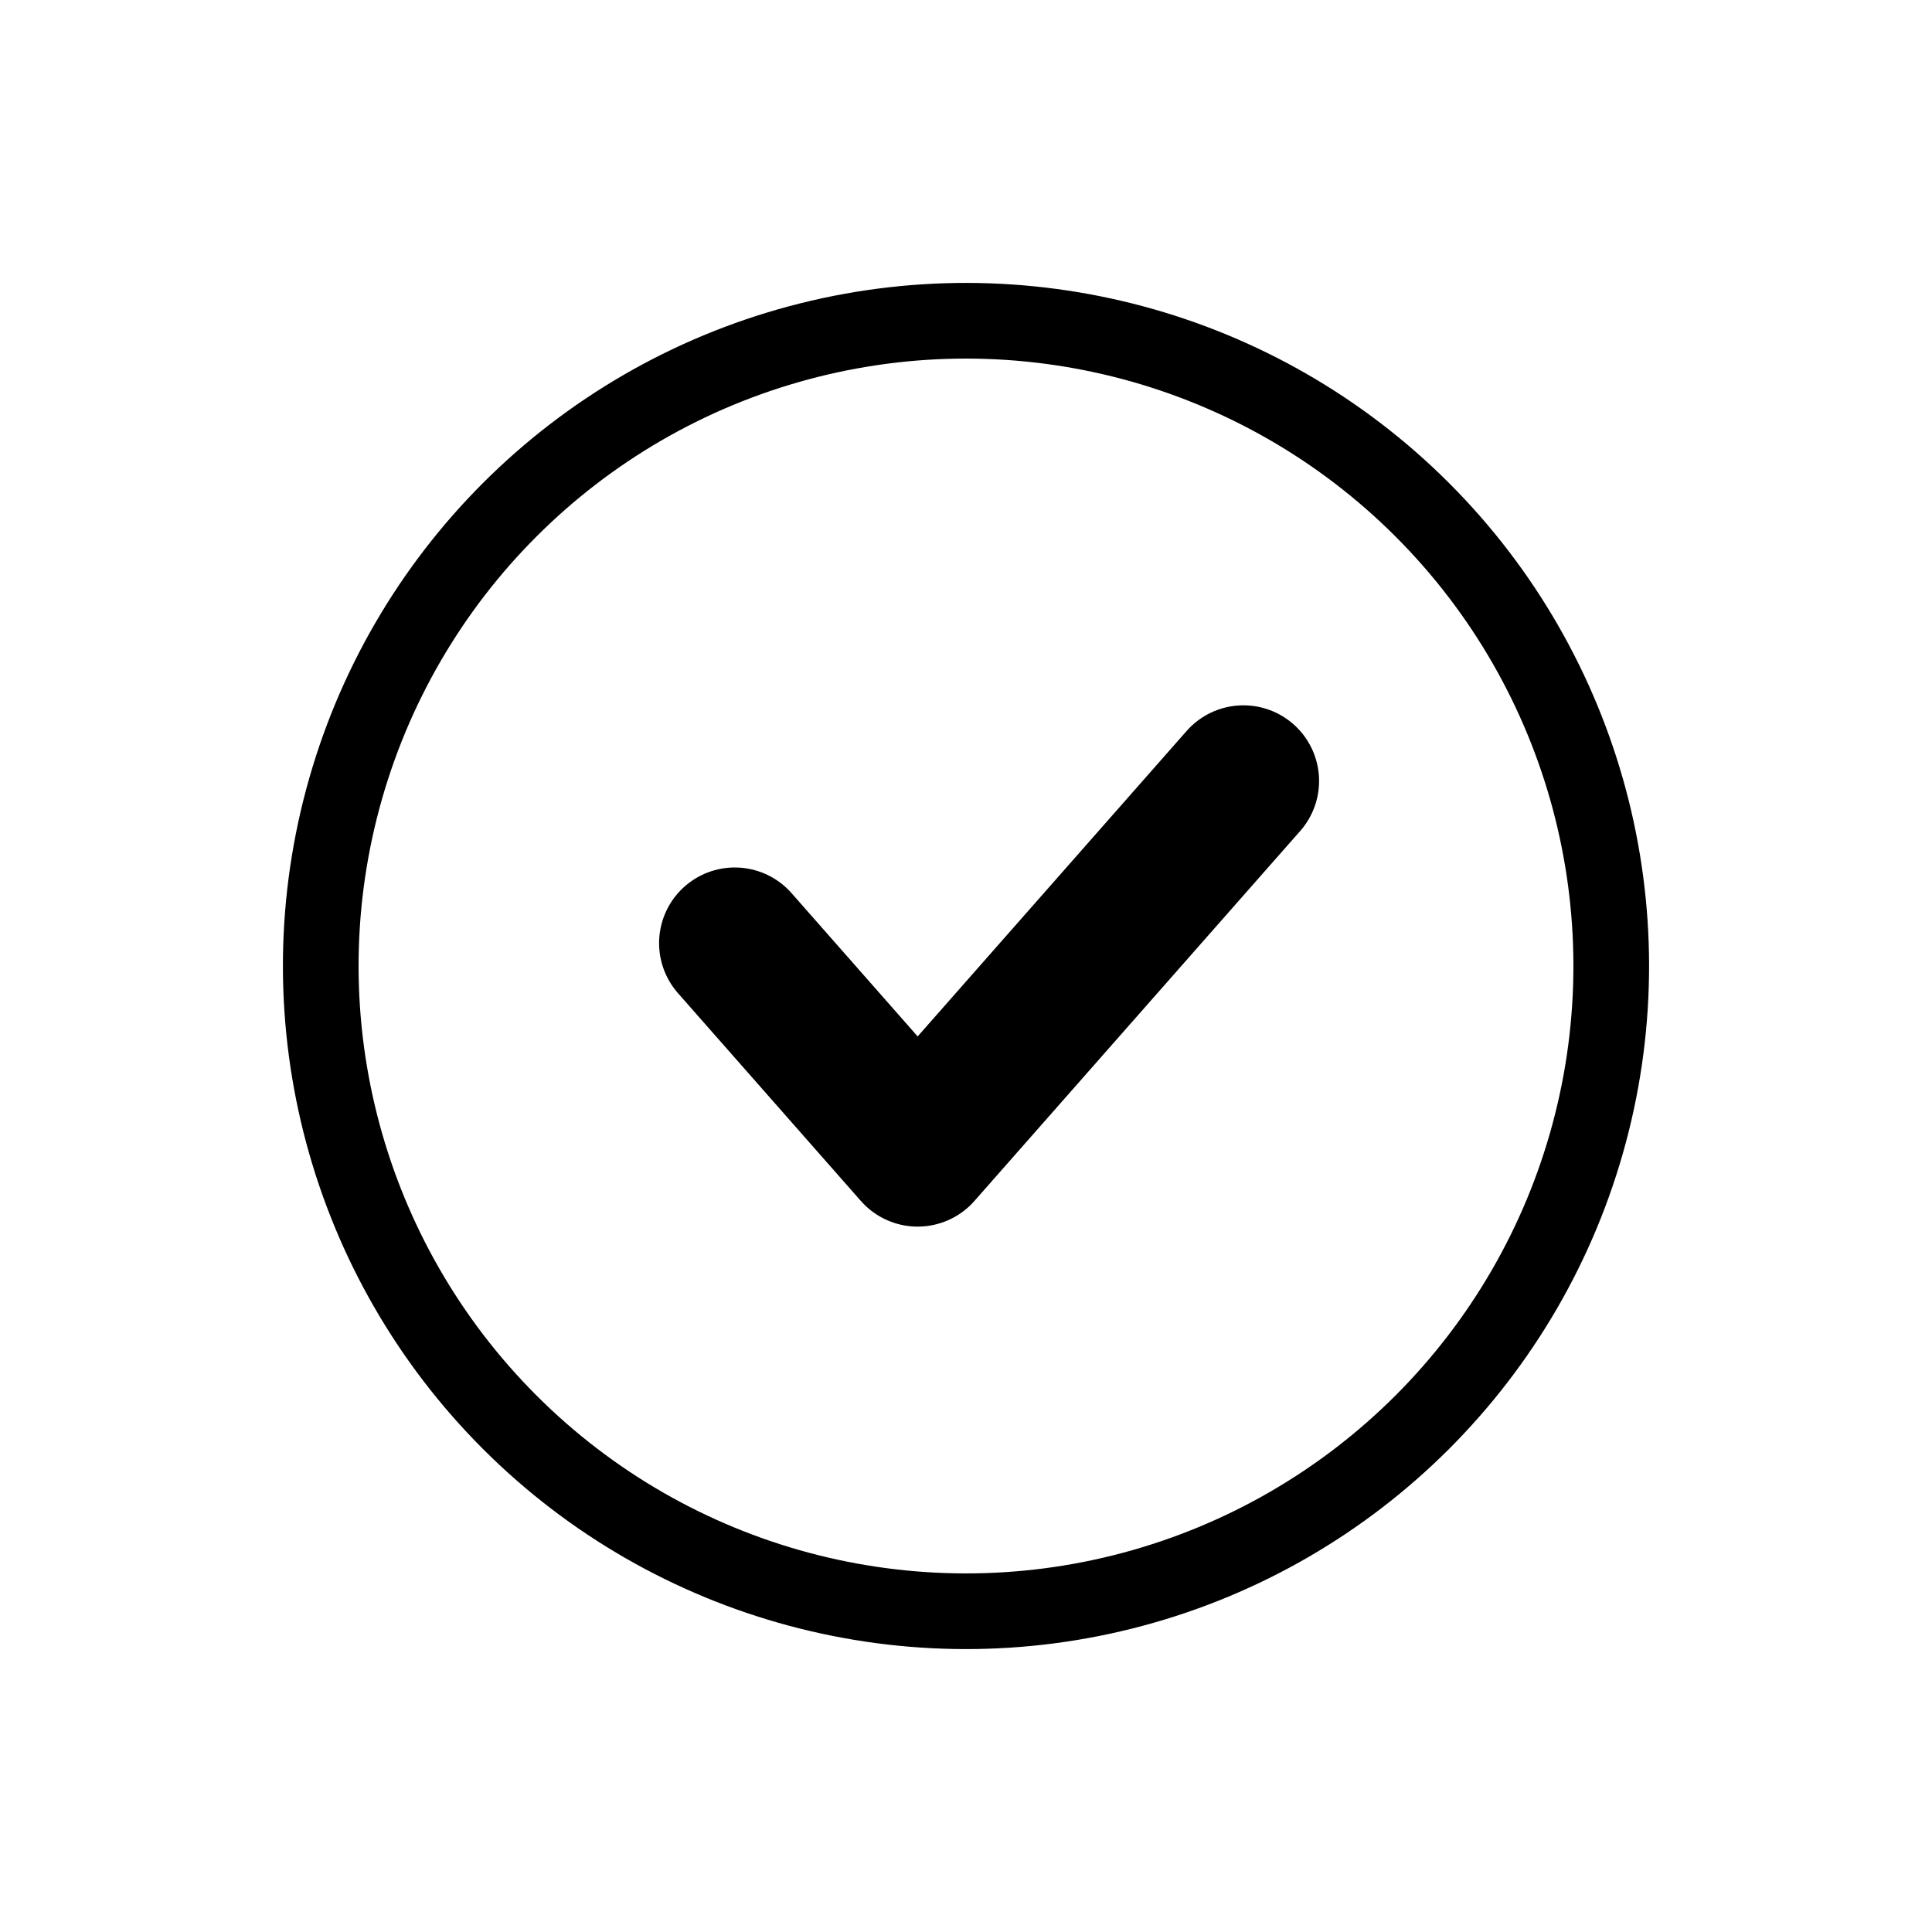
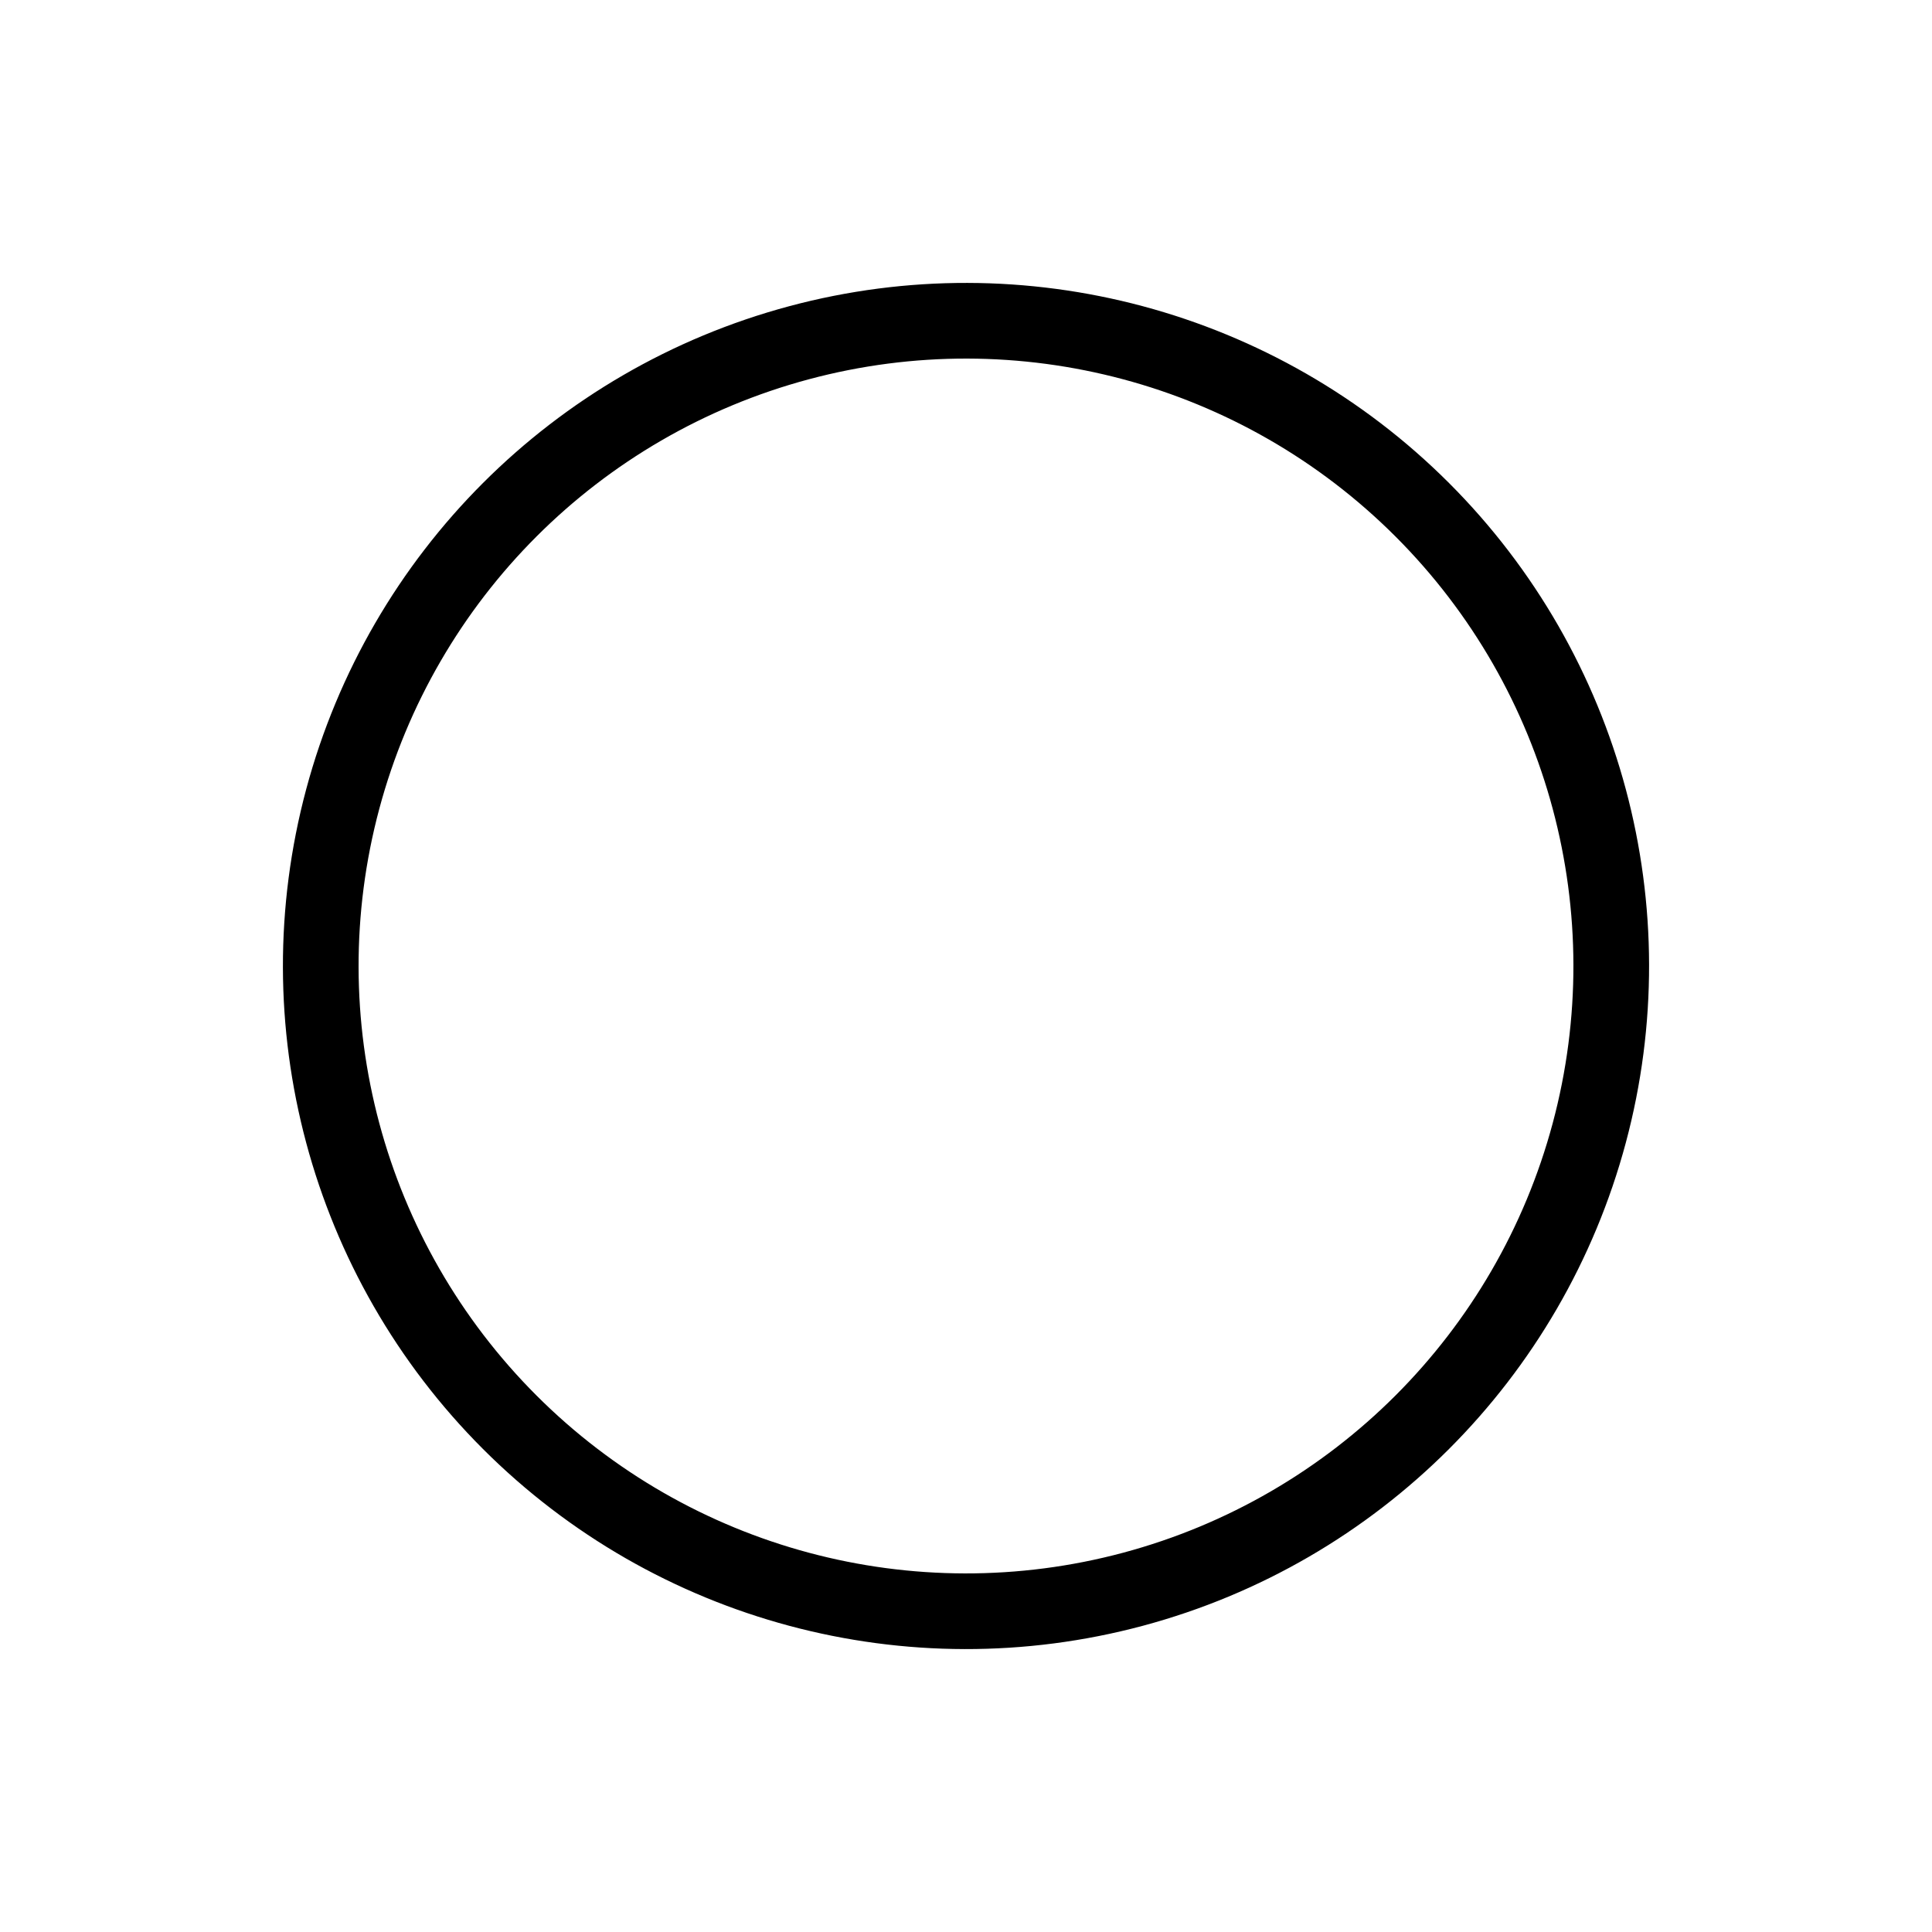
<svg xmlns="http://www.w3.org/2000/svg" width="25.532" height="25.532" viewBox="0 0 25.532 25.532">
  <g id="tick_icon" transform="translate(0.707 0.707)">
    <circle id="Oval" cx="8.527" cy="8.527" r="8.527" transform="translate(0 12.059) rotate(-45)" fill="none" stroke="#000" stroke-linecap="round" stroke-linejoin="round" stroke-miterlimit="10" stroke-width="1" />
-     <path id="Path" d="M0,2.143,2.417,4.889,6.722,0" transform="translate(9.003 9.614)" fill="none" stroke="#000" stroke-linecap="round" stroke-linejoin="round" stroke-miterlimit="10" stroke-width="2" />
  </g>
</svg>